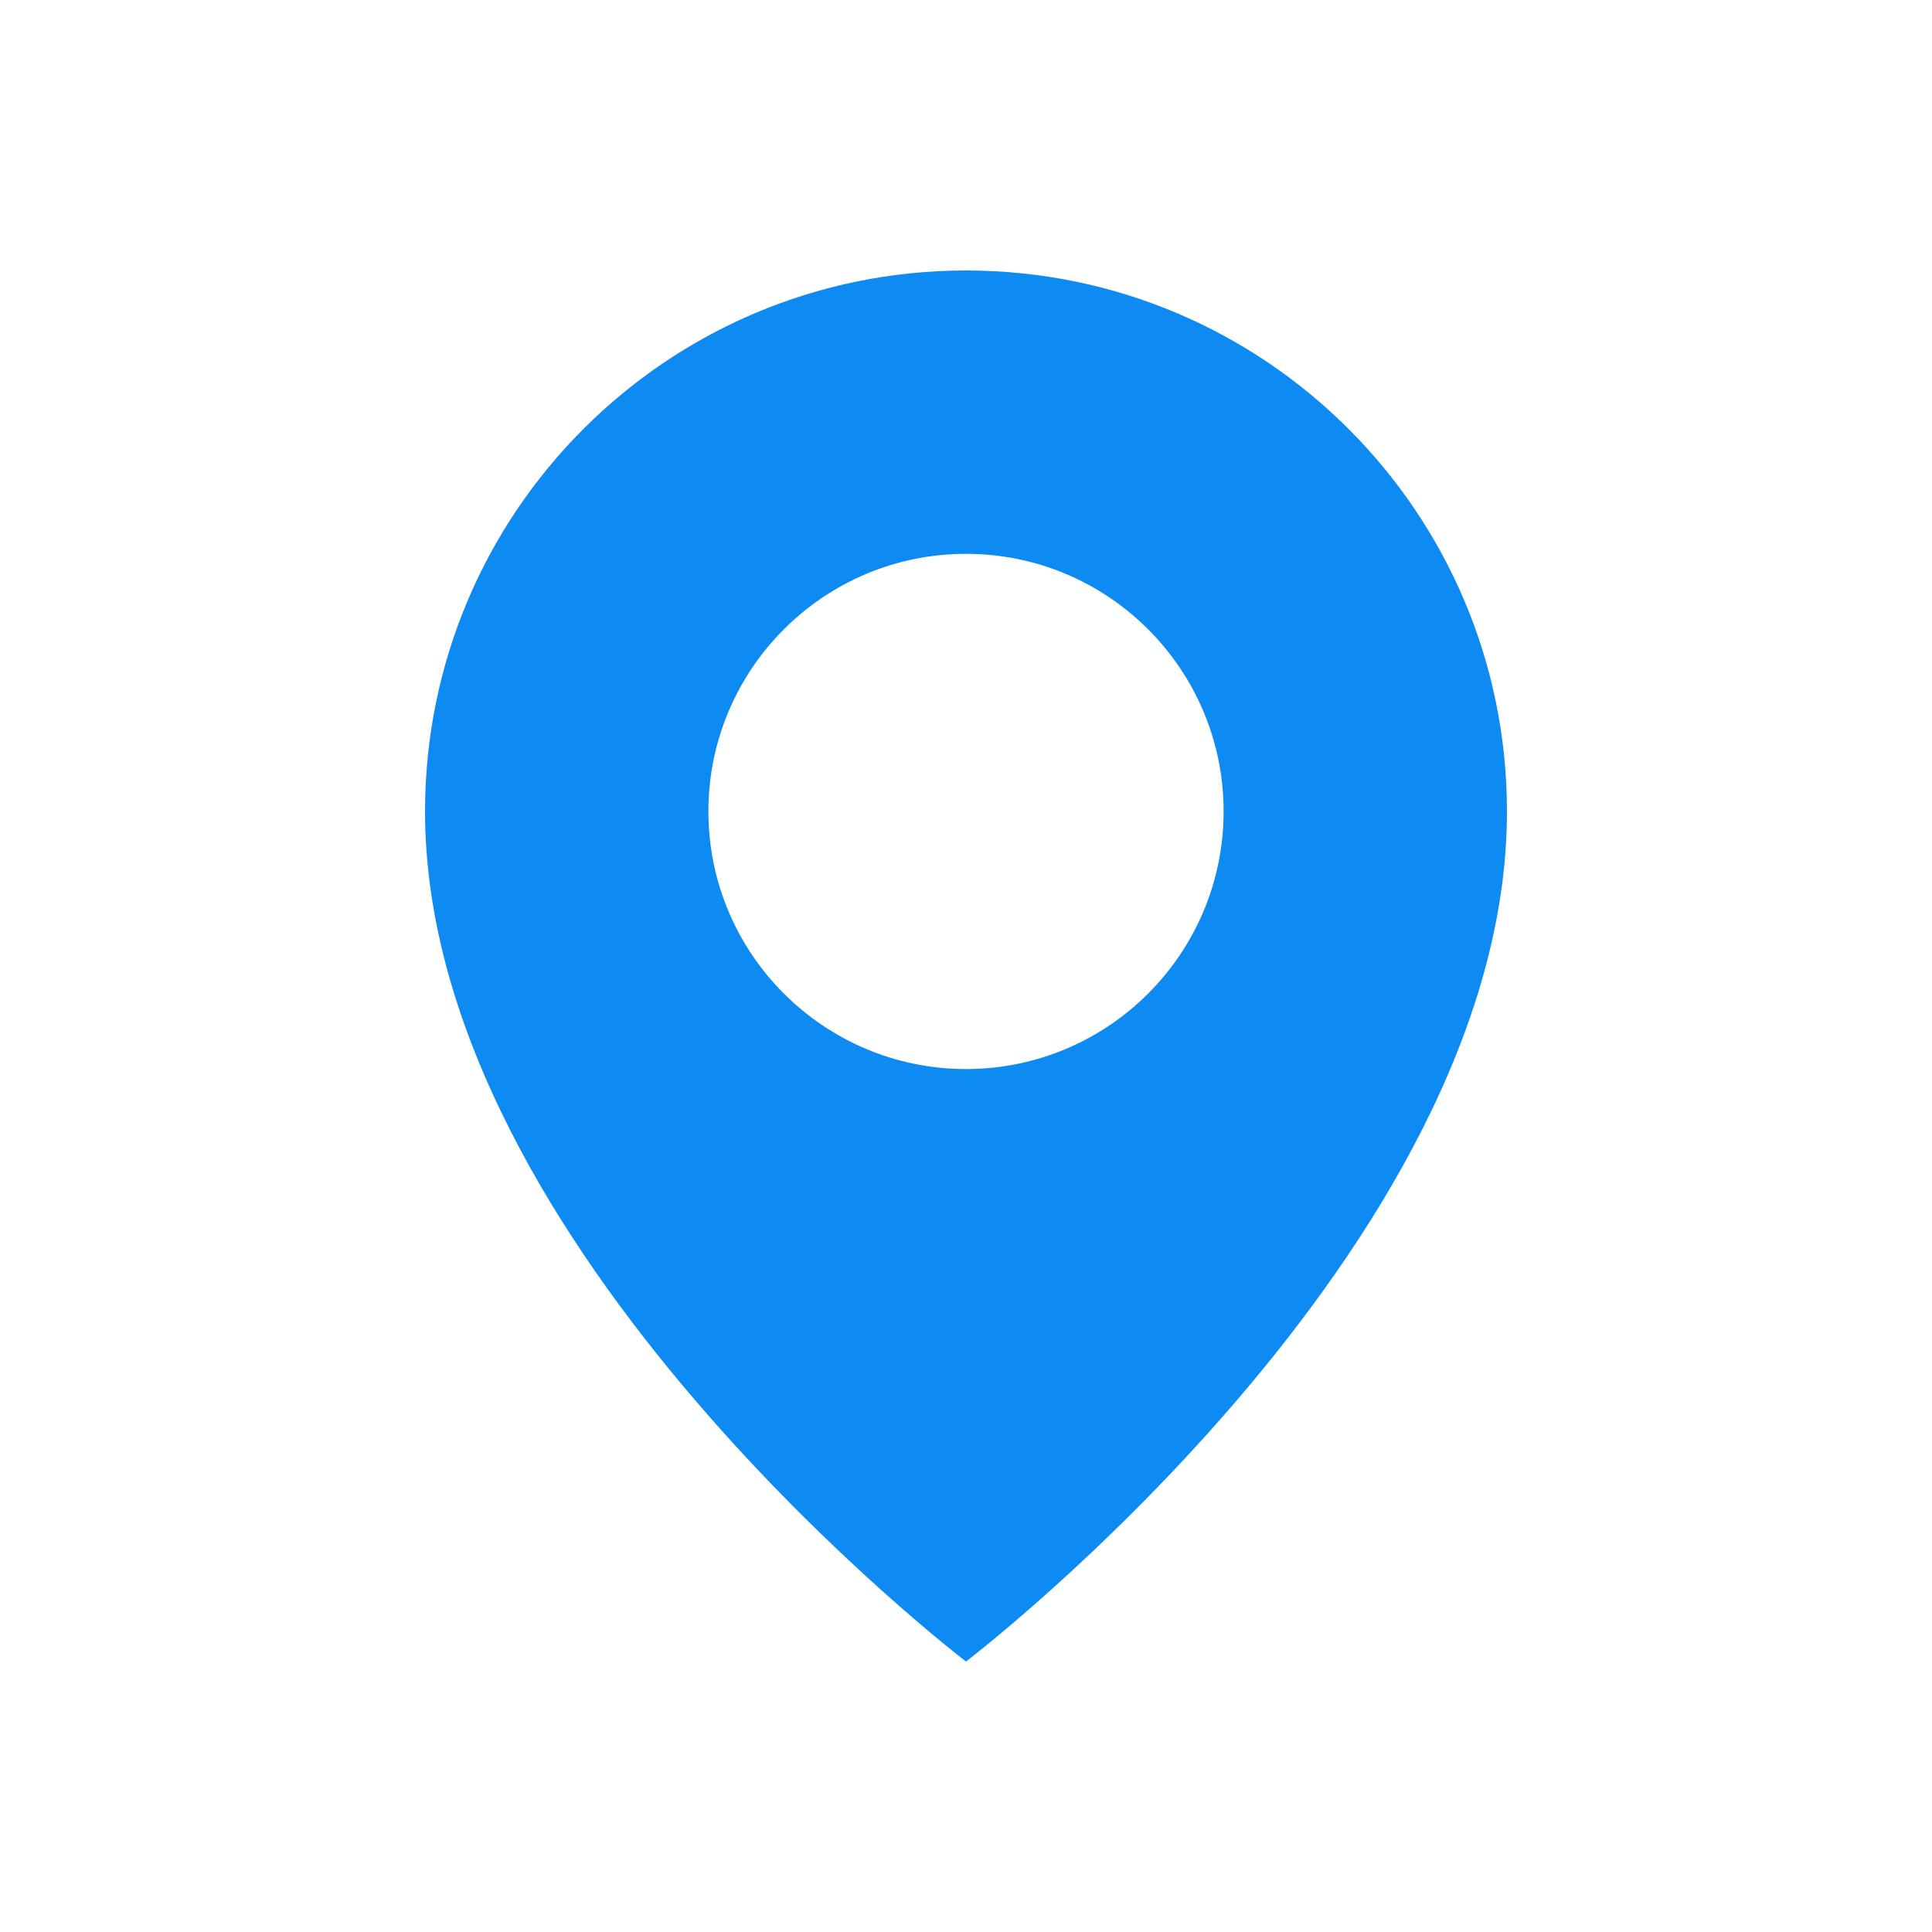
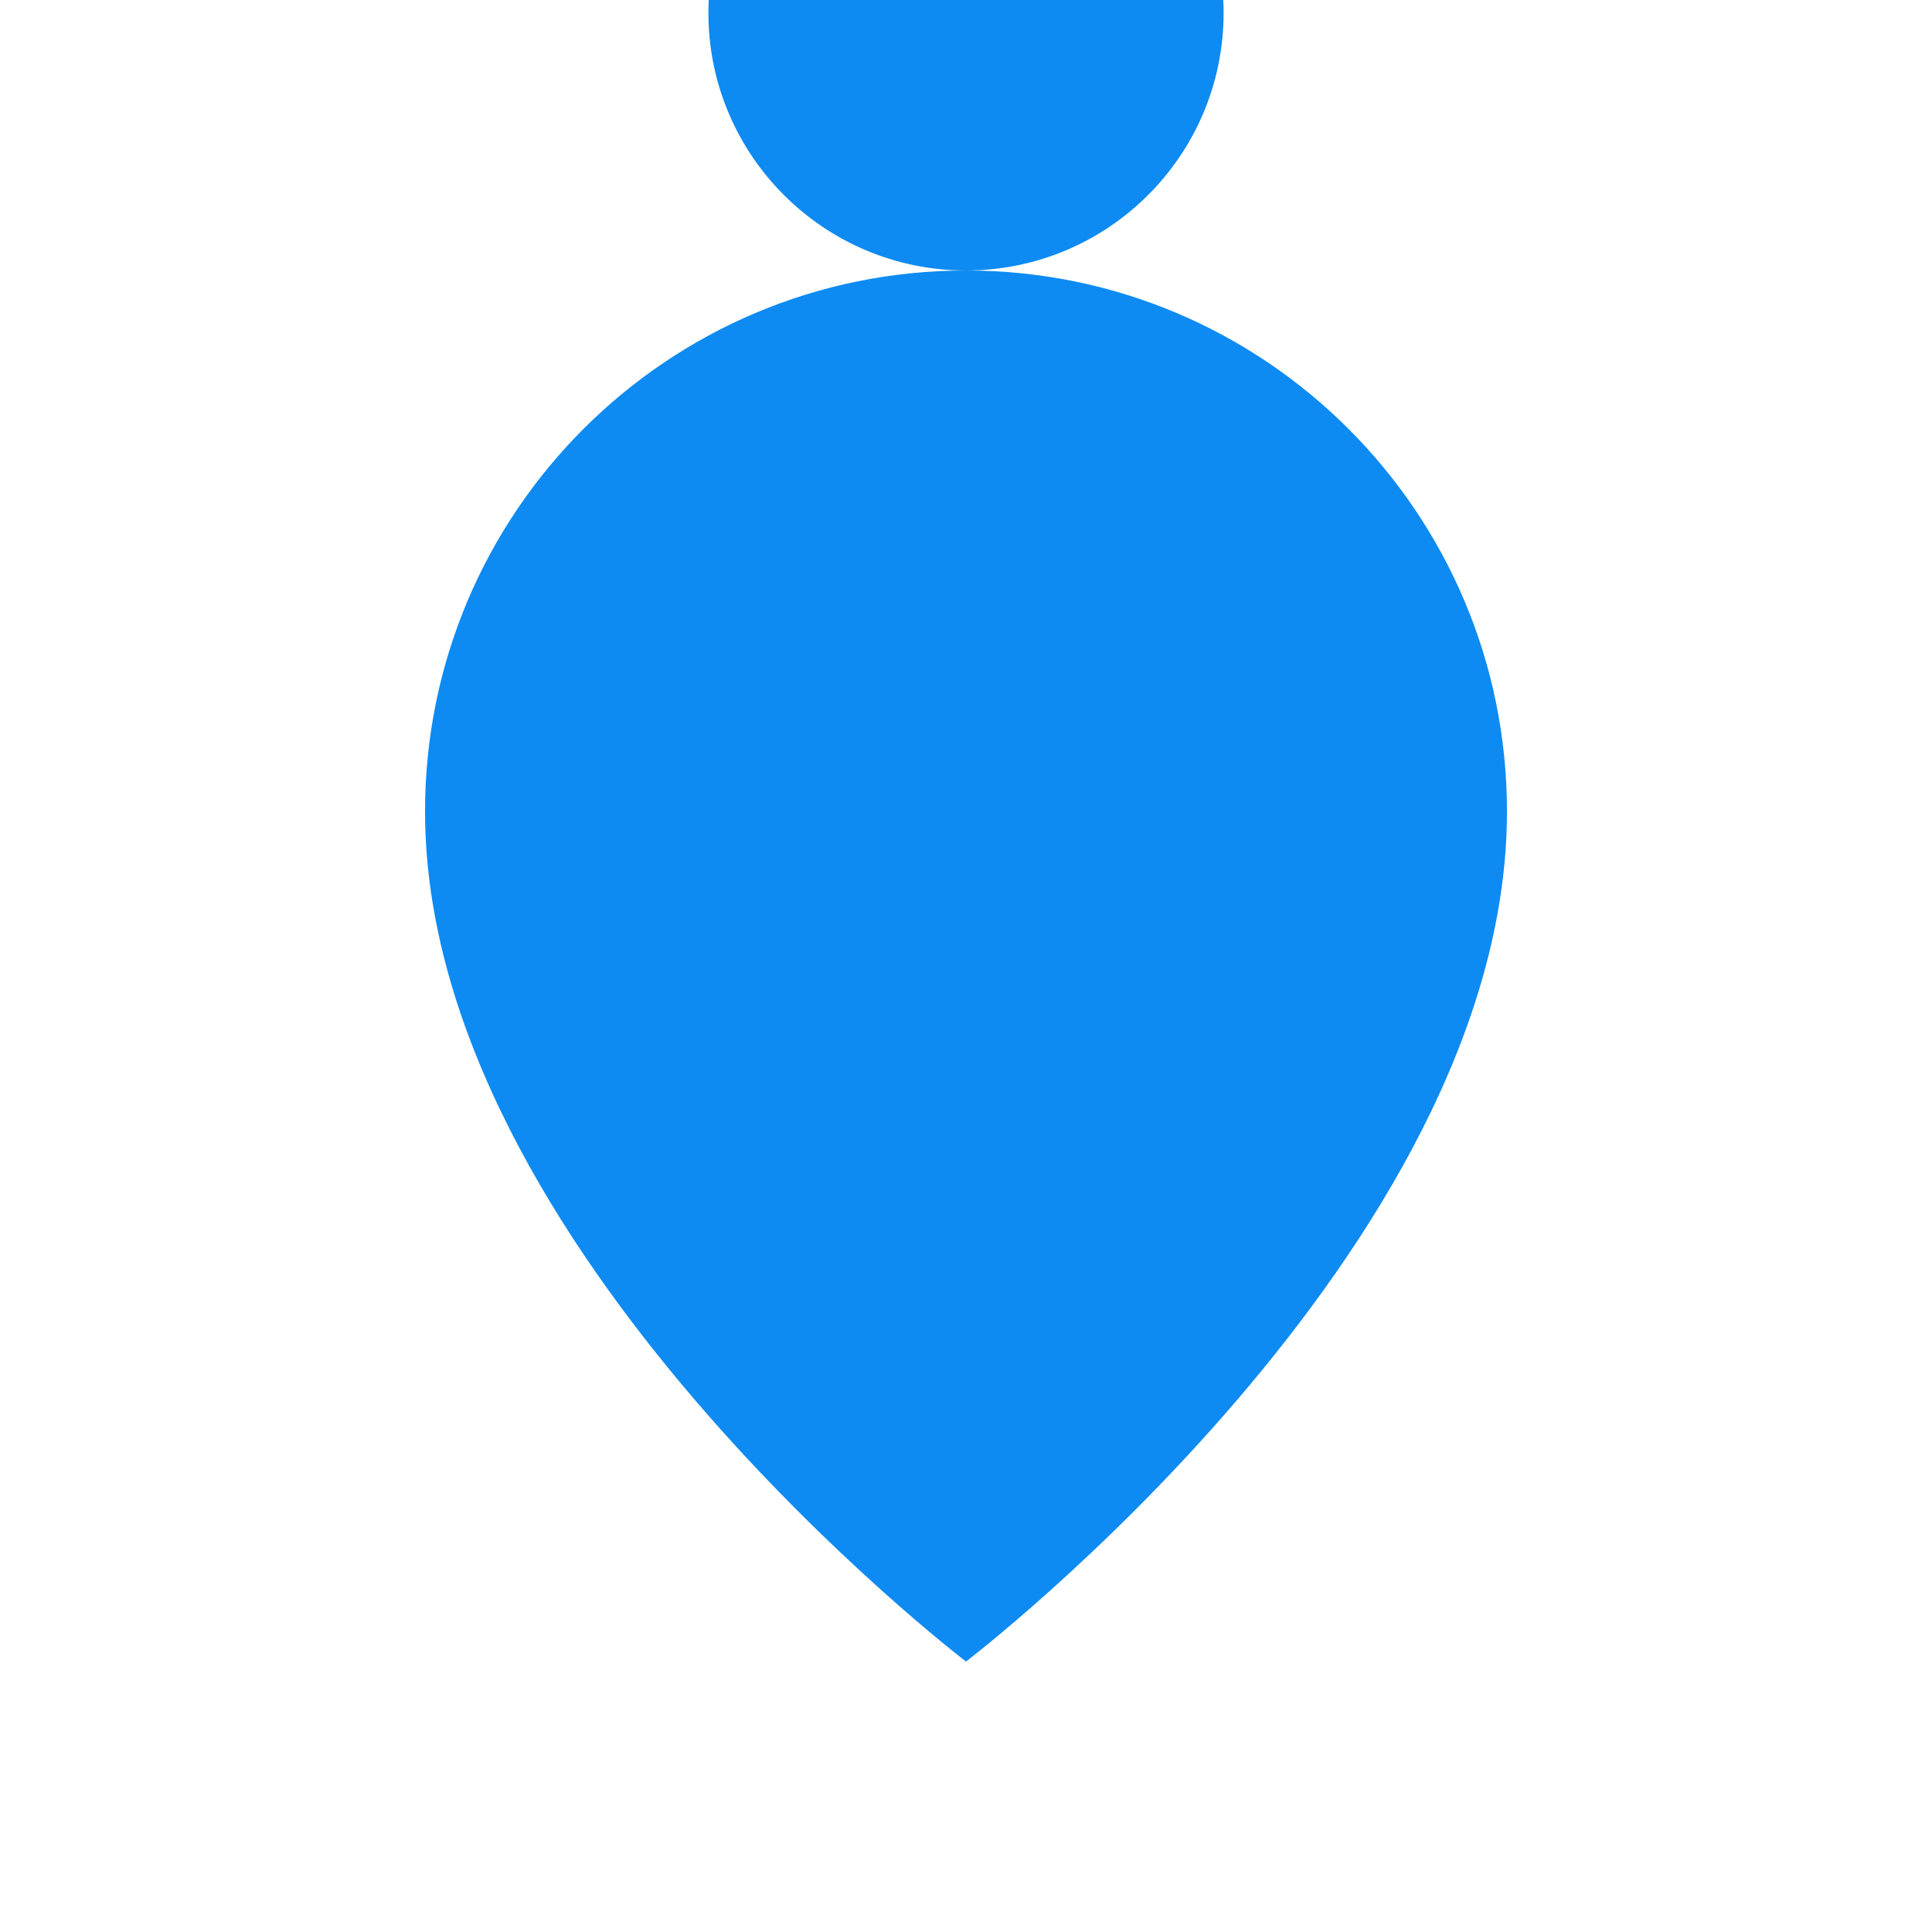
<svg xmlns="http://www.w3.org/2000/svg" id="Layer_1" data-name="Layer 1" width="500" height="500" viewBox="0 0 500 500">
-   <path d="M250,70c-77.333,0-140,62.666-140,140,0,113.333,140,220,140,220,0,0,140-106.667,140-220,0-77.334-62.667-140-140-140ZM250,276.667c-36.8,0-66.667-29.867-66.667-66.667s29.867-66.667,66.667-66.667,66.667,29.867,66.667,66.667-29.867,66.667-66.667,66.667Z" style="fill: #0d8bf2;" />
+   <path d="M250,70c-77.333,0-140,62.666-140,140,0,113.333,140,220,140,220,0,0,140-106.667,140-220,0-77.334-62.667-140-140-140Zc-36.8,0-66.667-29.867-66.667-66.667s29.867-66.667,66.667-66.667,66.667,29.867,66.667,66.667-29.867,66.667-66.667,66.667Z" style="fill: #0d8bf2;" />
</svg>